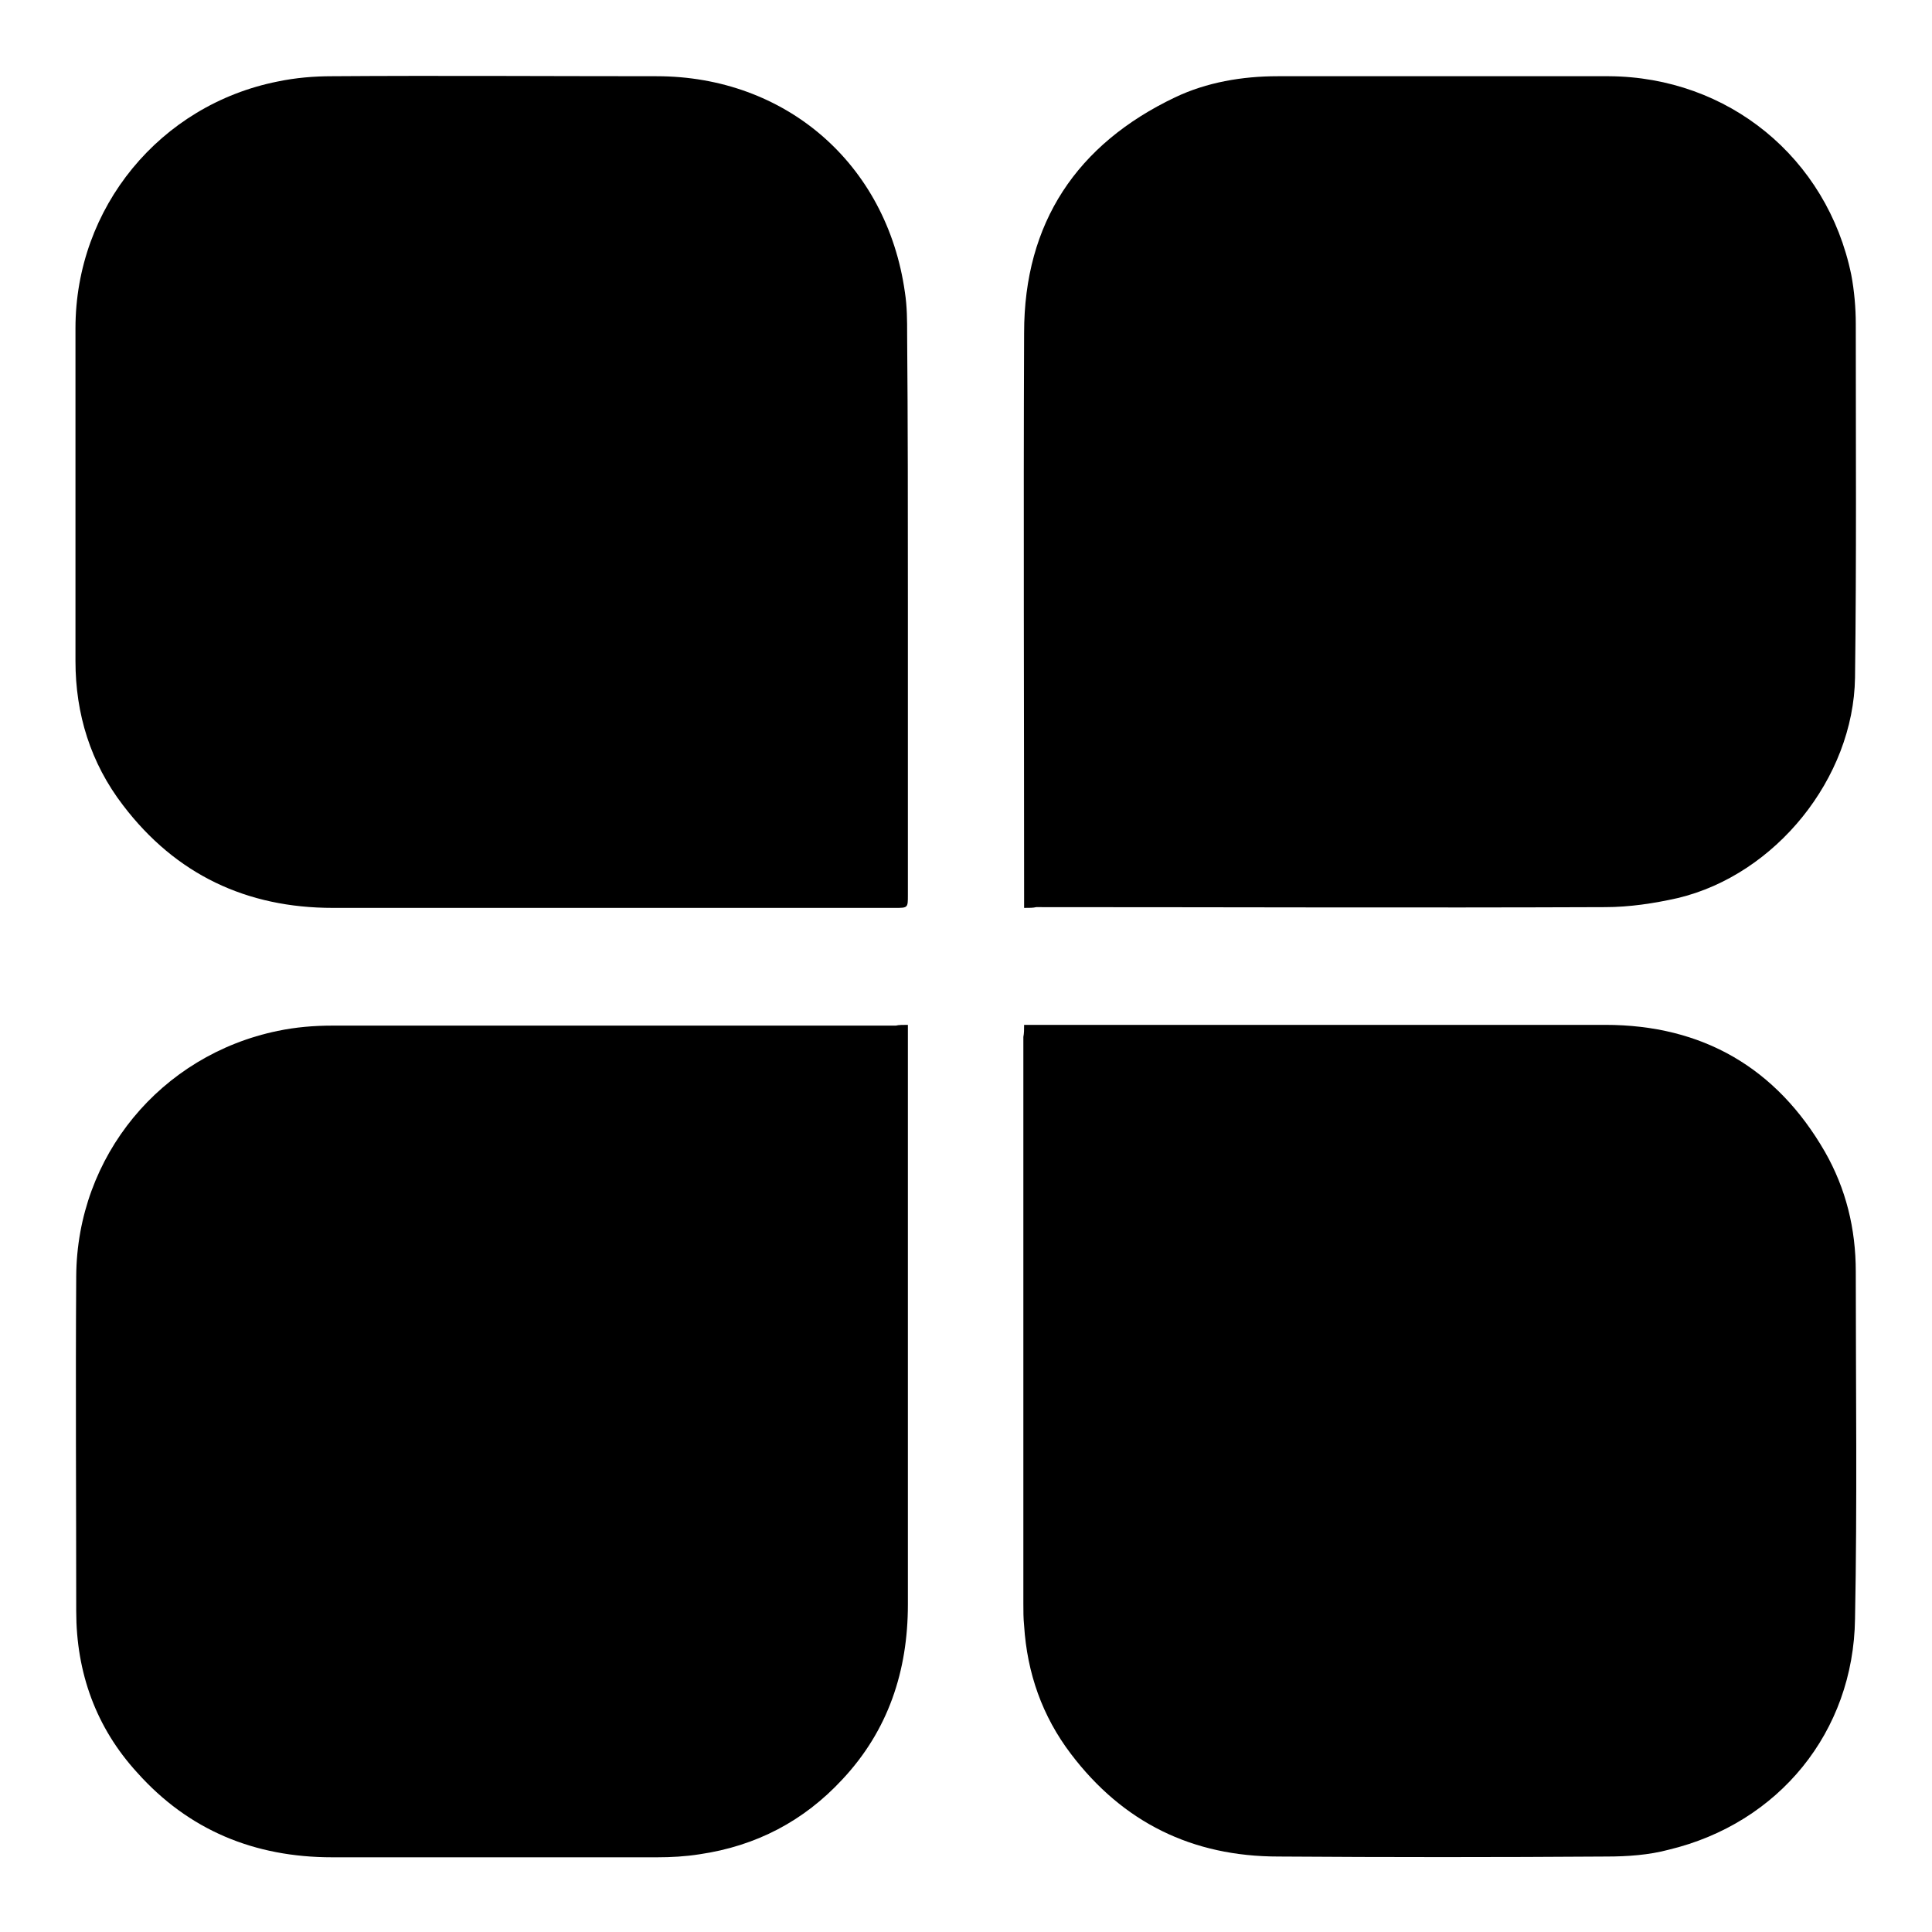
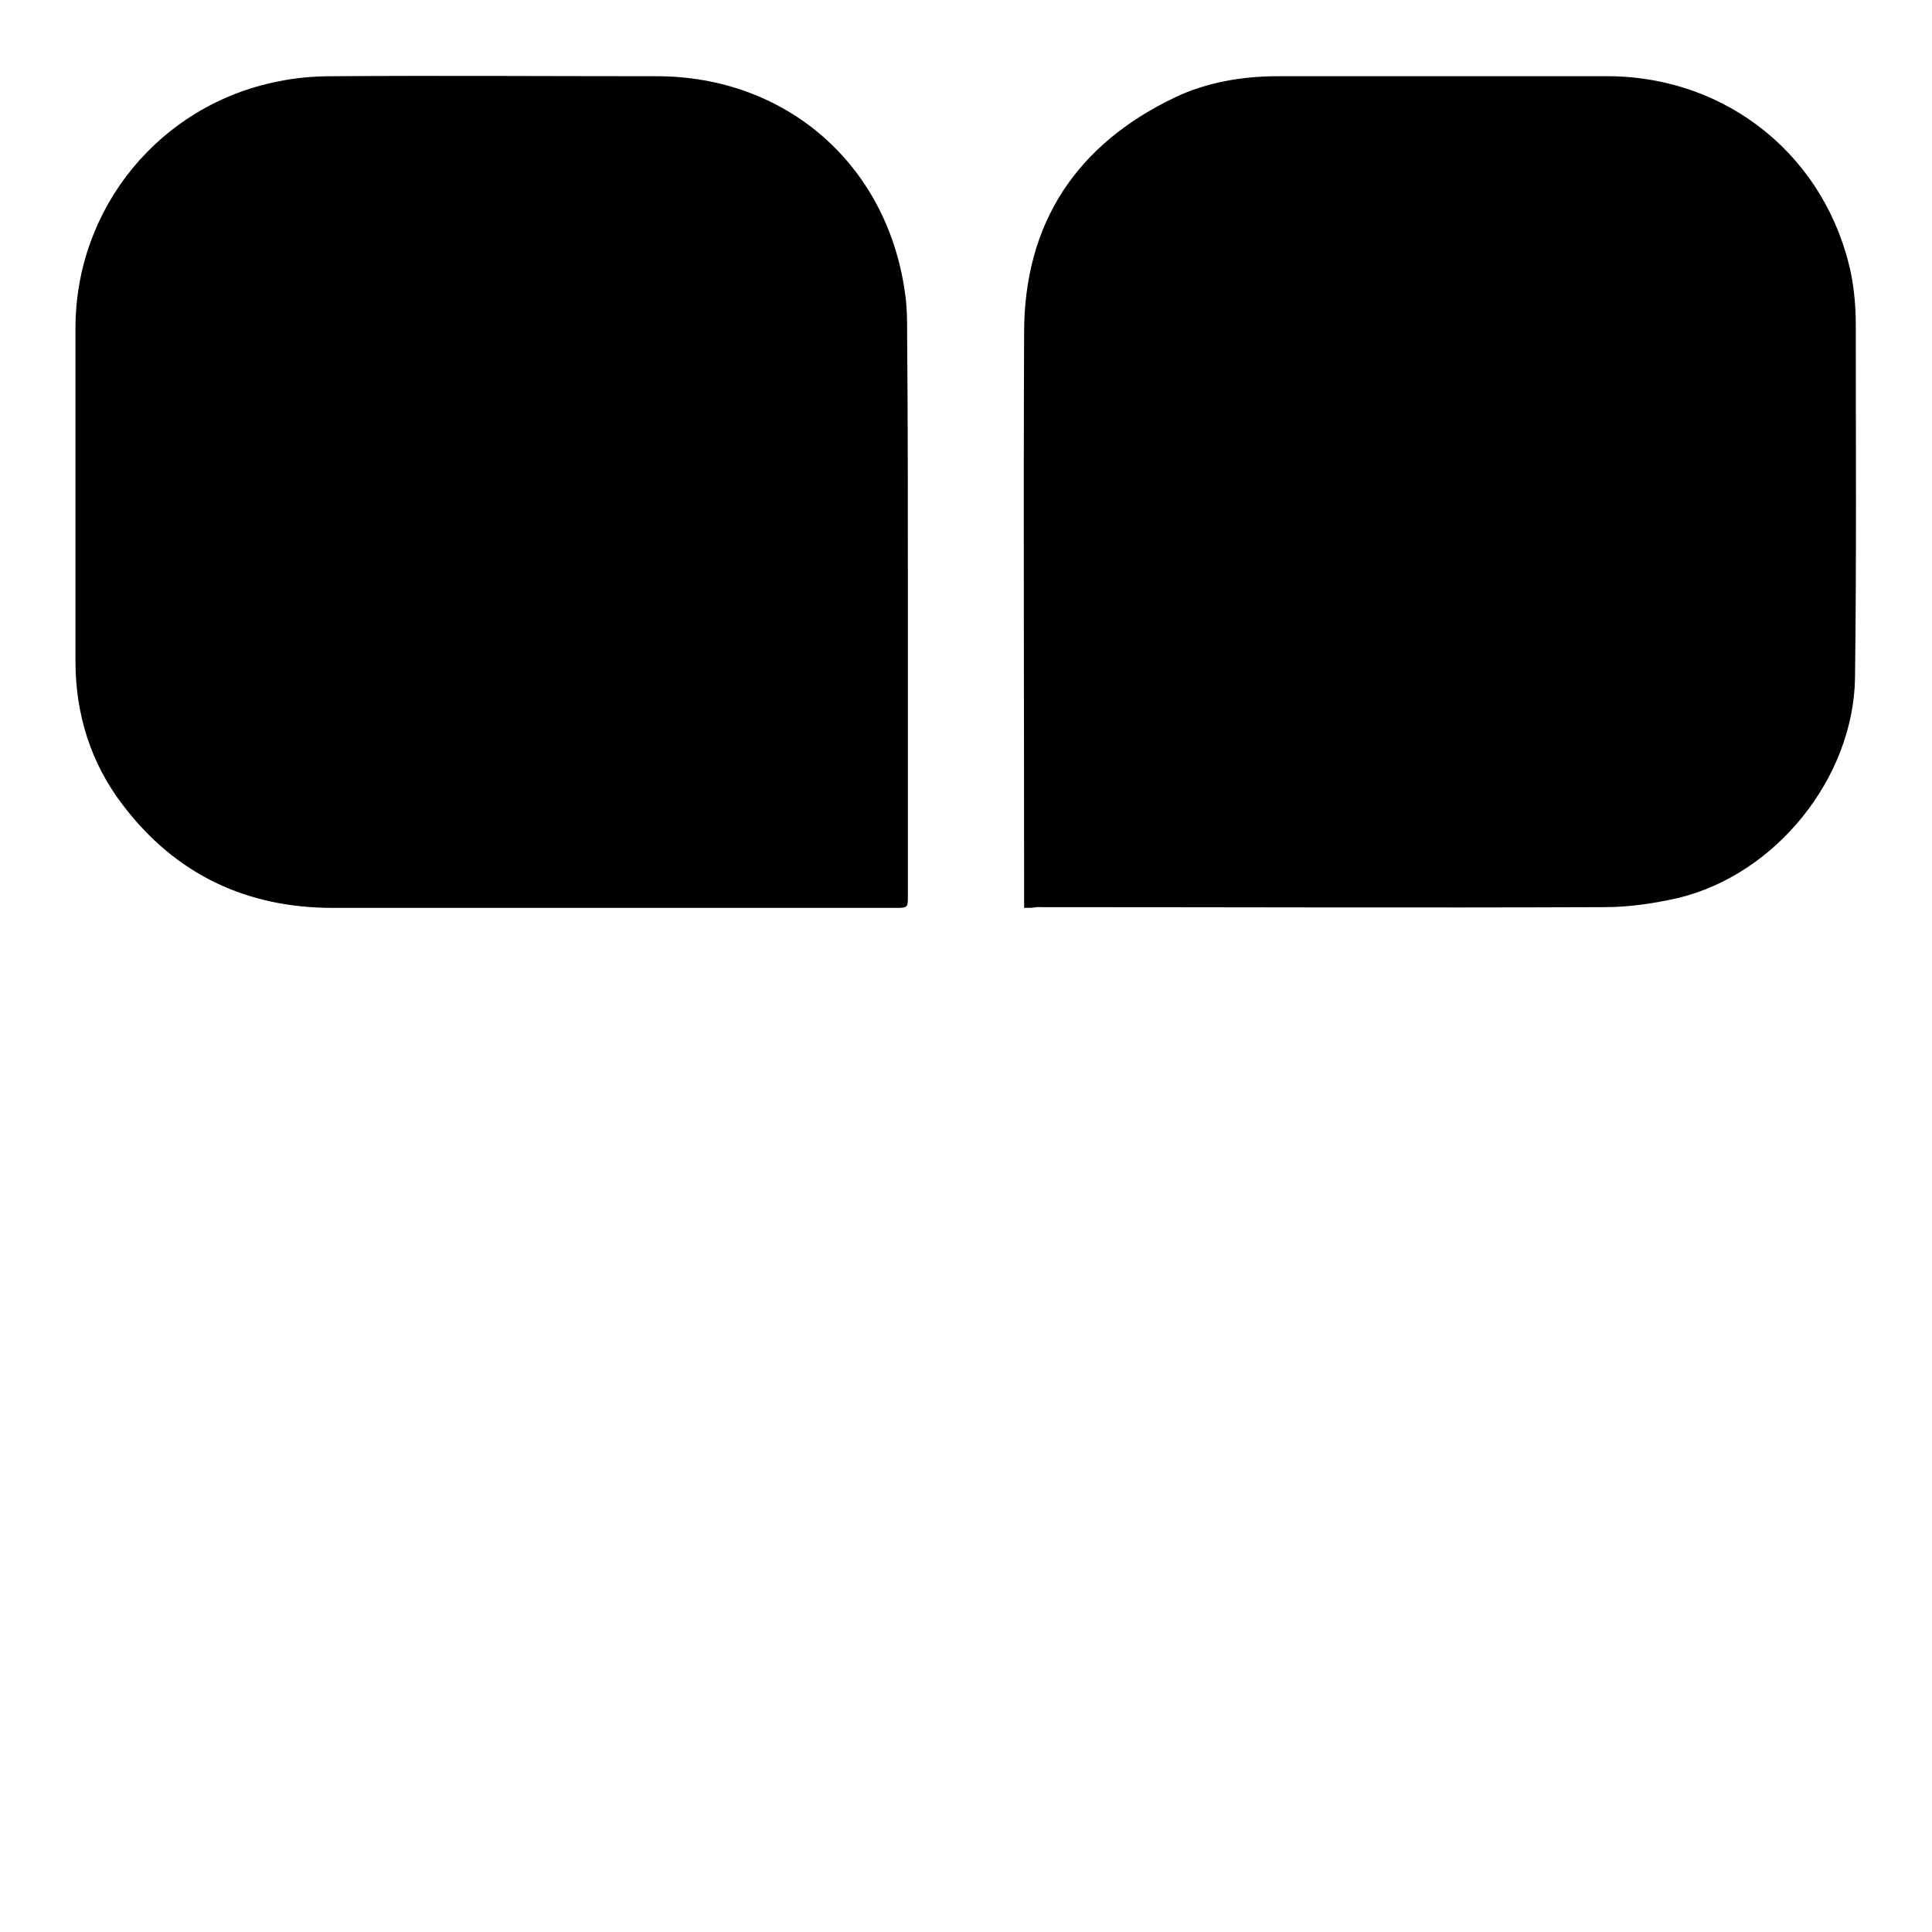
<svg xmlns="http://www.w3.org/2000/svg" version="1.1" x="0px" y="0px" viewBox="0 0 256 256" enable-background="new 0 0 256 256" xml:space="preserve">
  <g>
    <g>
-       <path fill="#000000" d="M135.7,135.8c0.7,0,1.2,0,1.7,0c25.1,0,50.2,0,75.3,0c12.9,0,22.7,5.7,29.1,16.8c2.8,4.9,4.1,10.2,4.1,15.9c0,15.3,0.2,30.7-0.1,46c-0.2,15-10.1,27.1-24.7,30.6c-2.6,0.7-5.5,0.9-8.2,0.9c-14.5,0.1-29,0.1-43.5,0c-11.4,0-20.6-4.5-27.5-13.6c-3.8-5-5.8-10.7-6.2-17c-0.1-1-0.1-1.9-0.1-2.9c0-25,0-50.1,0-75.1C135.7,136.9,135.7,136.4,135.7,135.8z" />
      <path fill="#000000" d="M135.7,120.3c0-0.7,0-1.3,0-1.8c0-24.8-0.1-49.6,0-74.4c0-14.6,7-25,20-31.2c4.2-2,8.9-2.8,13.6-2.8c14.6,0,29.3,0,43.9,0c15.8,0.1,28.9,10.8,32.1,26.3c0.4,2.1,0.6,4.4,0.6,6.5c0,15.6,0.1,31.3-0.1,46.9c-0.2,13.3-10.5,26.1-23.5,29.2c-3.1,0.7-6.4,1.2-9.6,1.2c-25.1,0.1-50.2,0-75.4,0C136.9,120.3,136.4,120.3,135.7,120.3z" />
-       <path fill="#000000" d="M120.3,135.8c0,0.7,0,1.2,0,1.7c0,25,0,50.1,0,75.1c0,8.8-2.6,16.7-8.7,23.2c-5.1,5.5-11.4,8.8-18.9,9.9c-1.9,0.3-3.8,0.4-5.6,0.4c-14.4,0-28.7,0-43.1,0c-10.3,0-19-3.6-25.8-11.2c-5.5-6-8.1-13.3-8.1-21.4c0-14.8-0.1-29.6,0-44.4c0.1-15.9,11.2-29.3,26.7-32.5c2.4-0.5,4.8-0.7,7.2-0.7c24.9,0,49.8,0,74.7,0C119.1,135.8,119.6,135.8,120.3,135.8z" />
      <path fill="#000000" d="M120.3,79.7c0,13,0,25.9,0,38.9c0,1.7,0,1.7-1.7,1.7c-24.8,0-49.6,0-74.5,0c-11.4,0-20.8-4.4-27.8-13.6C12,101.1,10,94.6,10,87.6c0-14.7,0-29.4,0-44.1c0-16,11.2-29.6,26.8-32.7c2.4-0.5,4.8-0.7,7.2-0.7c14.3-0.1,28.6,0,43,0c17.1,0,30.5,11.6,32.9,28.6c0.3,1.9,0.3,3.8,0.3,5.6C120.3,56.1,120.3,67.9,120.3,79.7z" />
    </g>
  </g>
</svg>